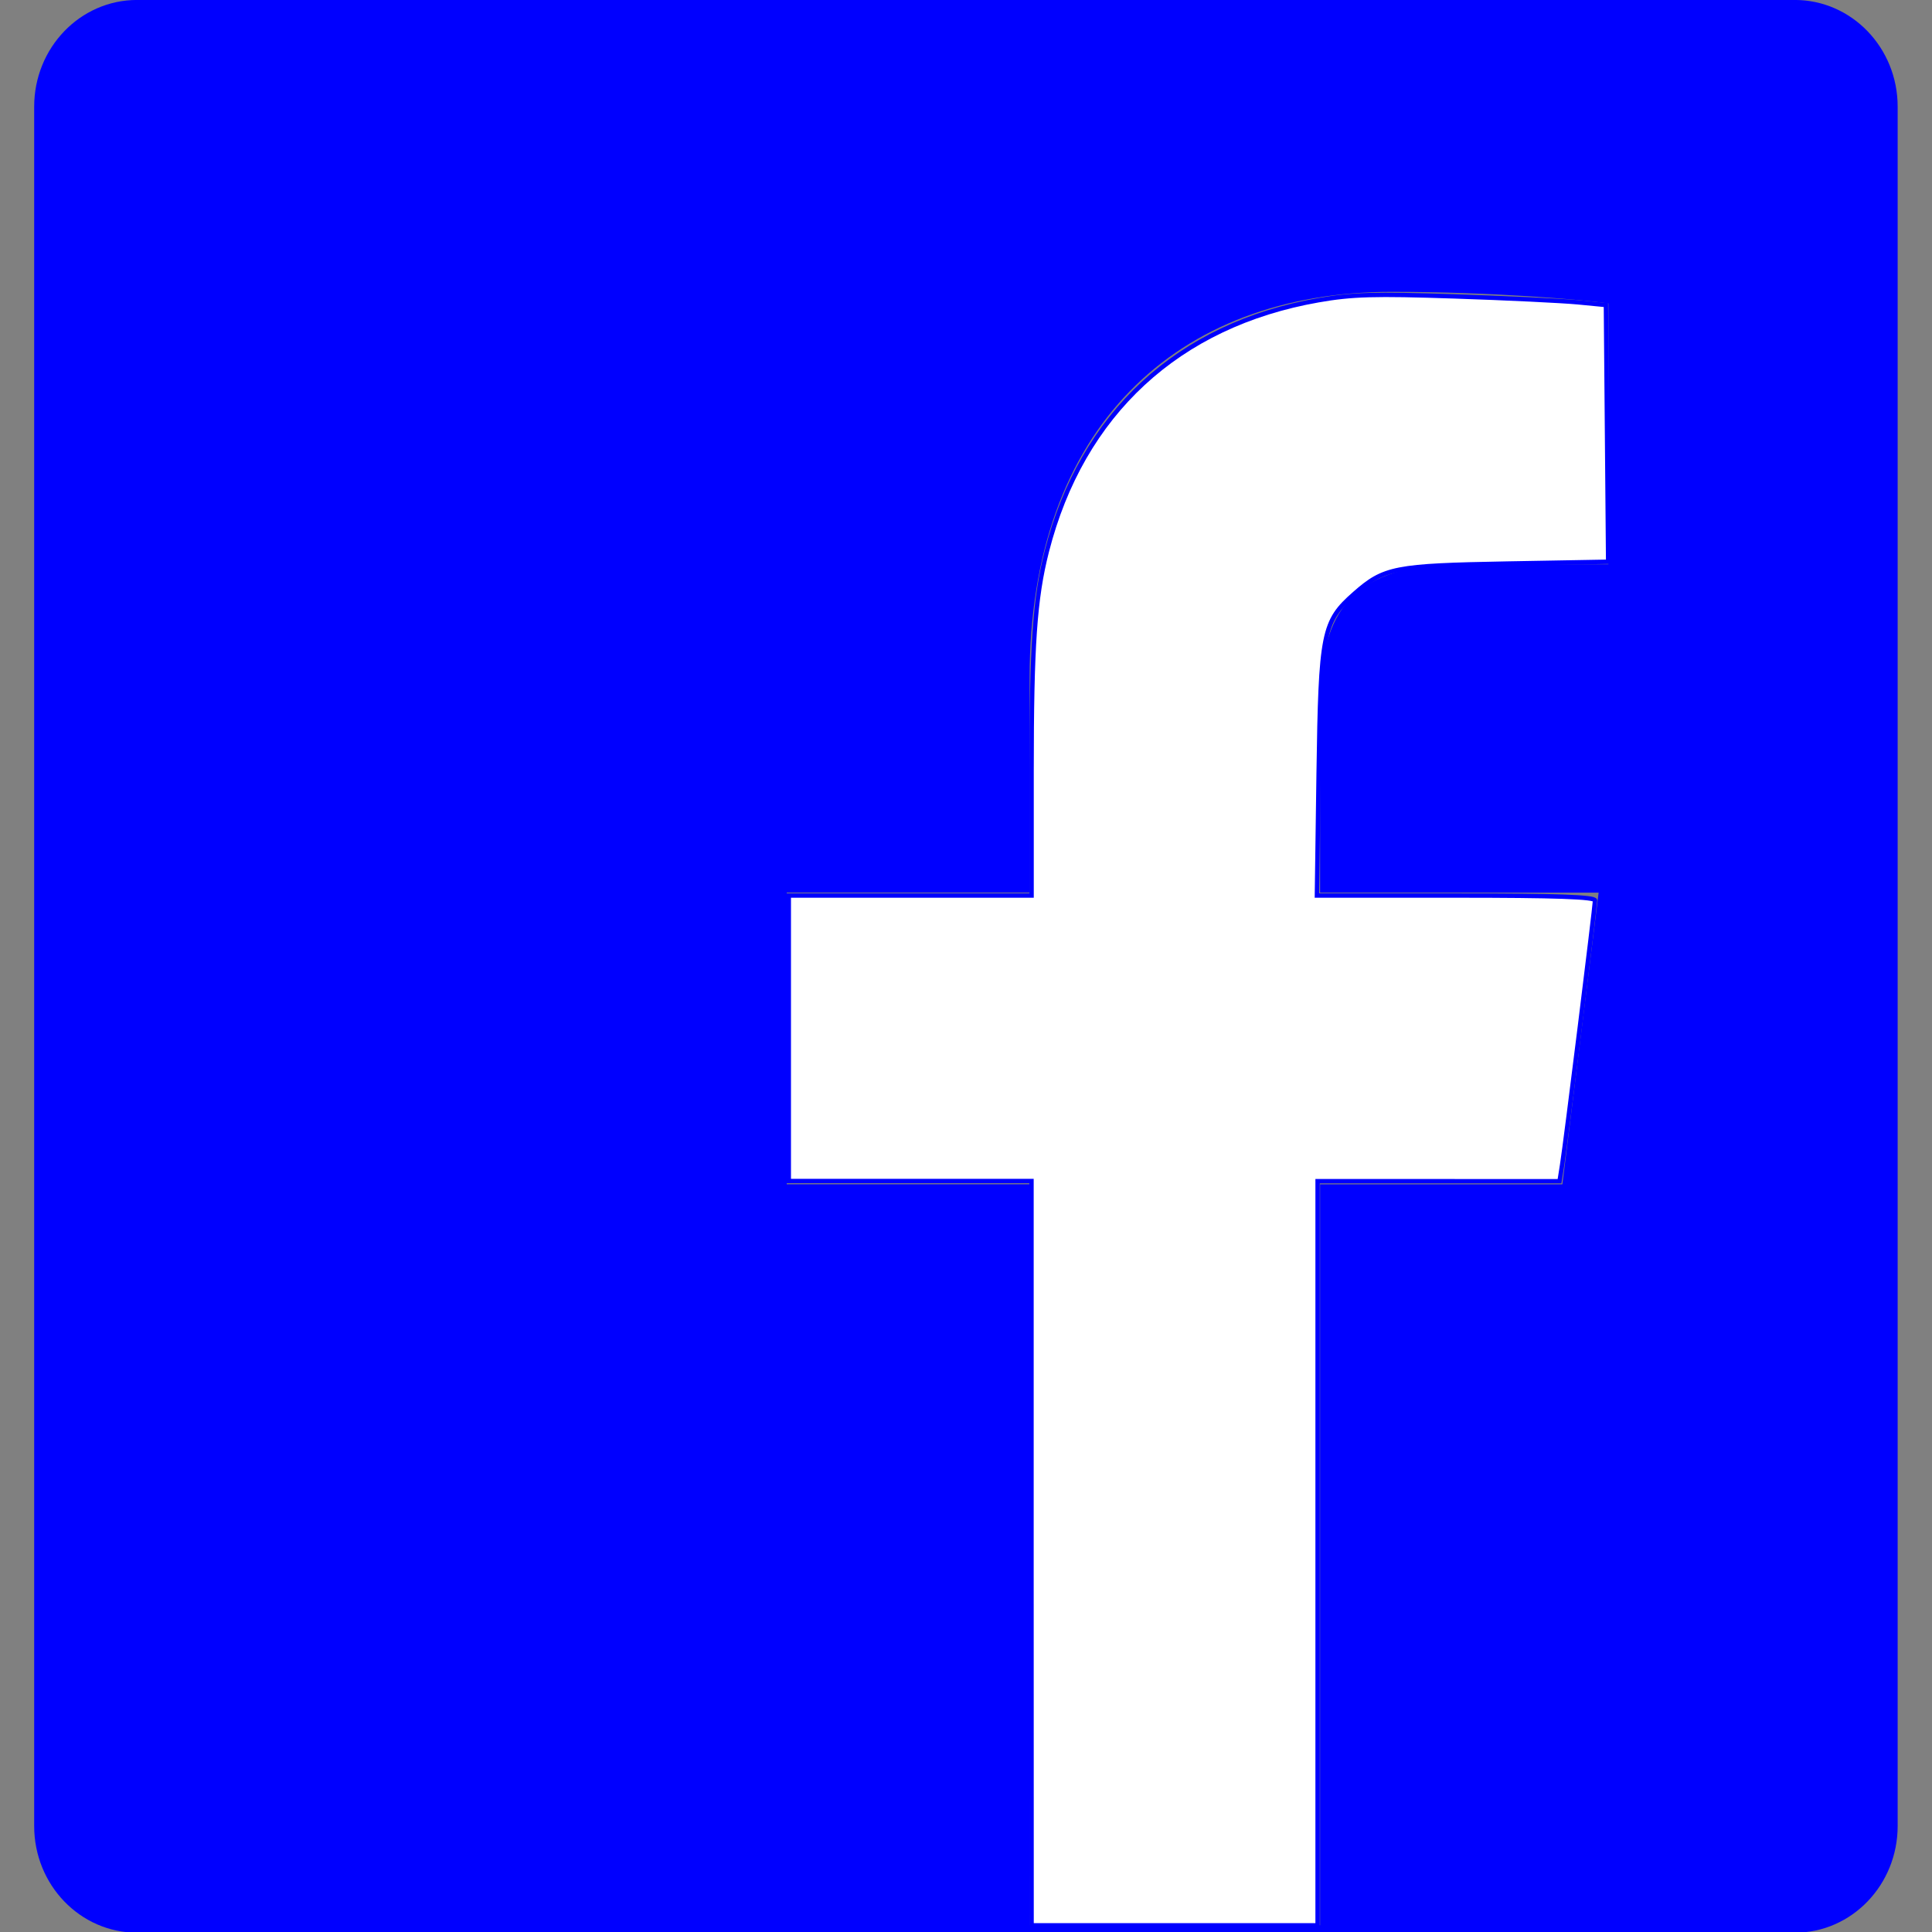
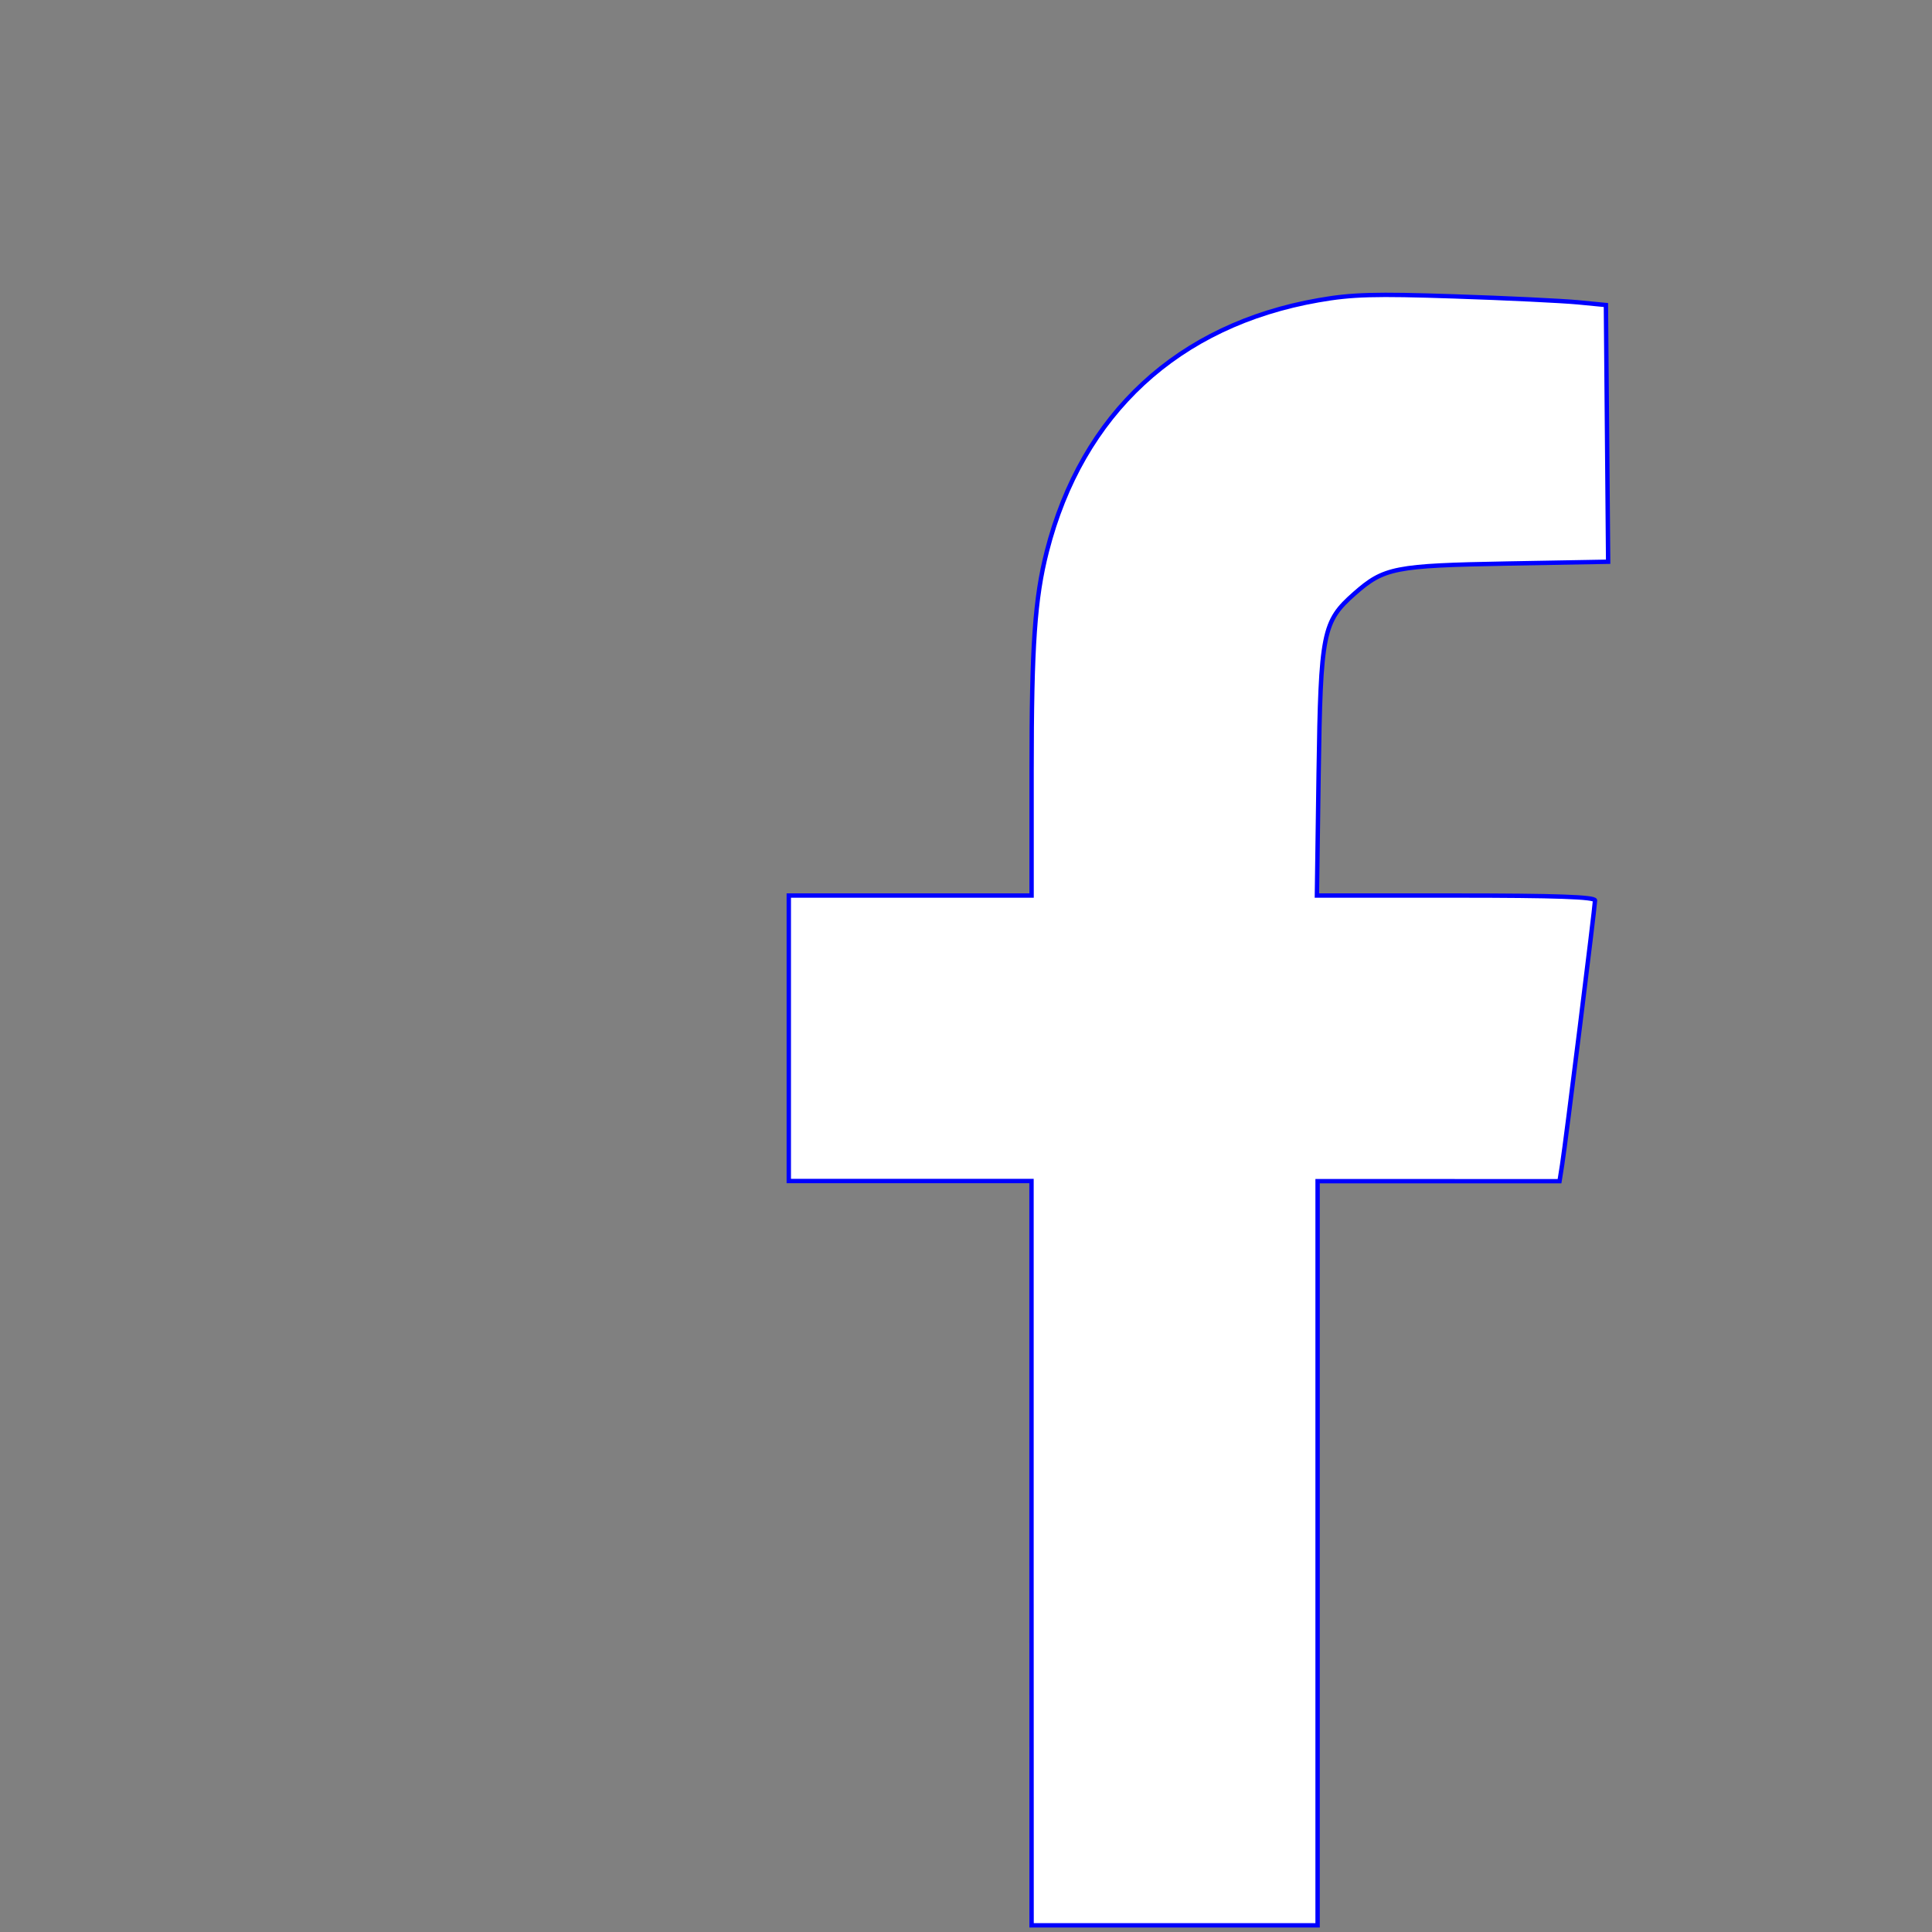
<svg xmlns="http://www.w3.org/2000/svg" xmlns:ns1="http://sodipodi.sourceforge.net/DTD/sodipodi-0.dtd" xmlns:ns2="http://www.inkscape.org/namespaces/inkscape" width="24" height="24" viewBox="0 0 24 24" version="1.1" id="svg1" ns1:docname="facebook.svg" ns2:version="1.3.2 (091e20e, 2023-11-25, custom)">
  <rect x="0" y="0" width="24" height="24" fill="#808080" stroke="none" />
  <defs id="defs1" />
  <ns1:namedview id="namedview1" pagecolor="#ffffff" bordercolor="#000000" borderopacity="0.25" ns2:showpageshadow="2" ns2:pageopacity="0.0" ns2:pagecheckerboard="0" ns2:deskcolor="#d1d1d1" ns2:zoom="19.780299" ns2:cx="12.841059" ns2:cy="13.220225" ns2:window-width="1366" ns2:window-height="705" ns2:window-x="-8" ns2:window-y="-8" ns2:window-maximized="1" ns2:current-layer="g2" />
  <g id="g2">
    <g id="g4" transform="matrix(1.065,0,0,1.063,-0.781,-0.752)">
-       <path d="M 21.668,0.707 H 2.332 c -0.663,0 -1.2,0.558 -1.2,1.247 V 22.047 c 0,0.688 0.537,1.246 1.2,1.246 H 12.743 v -8.746 H 9.91 V 11.138 H 12.743 V 8.624 c 0,-2.917 1.714,-4.506 4.22,-4.506 1.2,0 2.231,0.093 2.531,0.135 V 7.302 l -1.737,9.41e-4 c -1.362,0 -1.626,0.673 -1.626,1.659 v 2.177 h 3.249 l -0.423,3.409 h -2.826 v 8.745 h 5.539 c 0.661,0 1.198,-0.558 1.198,-1.247 V 1.954 c 0,-0.689 -0.537,-1.247 -1.2,-1.247 z" id="path1" style="fill:#0000ff;stroke-width:0.923" />
-       <path style="fill:#0000ff;stroke:#0000ff;stroke-width:0.006;stroke-opacity:1" d="m 12.608,23.249 v -0.039 h 1.796 1.796 v 0.039 0.039 h -1.796 -1.796 z" id="path2" />
      <g id="g3">
        <path style="fill:#ffffff;stroke:#0000ff;stroke-width:0.051;stroke-opacity:1" d="m 12.765,18.857 v -4.348 H 11.35 9.934 v -1.668 -1.668 h 1.416 1.416 V 9.718 c 0,-1.467 0.038,-2.019 0.178,-2.568 0.41,-1.608 1.532,-2.647 3.168,-2.934 0.391,-0.069 0.658,-0.076 1.583,-0.045 0.612,0.02 1.26,0.052 1.441,0.069 l 0.329,0.032 0.013,1.5 0.013,1.5 -1.176,0.021 c -1.315,0.024 -1.438,0.048 -1.782,0.351 -0.37,0.326 -0.395,0.453 -0.419,2.101 l -0.02,1.428 h 1.622 c 1.162,0 1.622,0.016 1.622,0.057 0,0.069 -0.342,2.826 -0.384,3.091 l -0.03,0.19 H 17.513 16.102 v 4.348 4.348 h -1.668 -1.668 z" id="path3" />
      </g>
    </g>
  </g>
</svg>